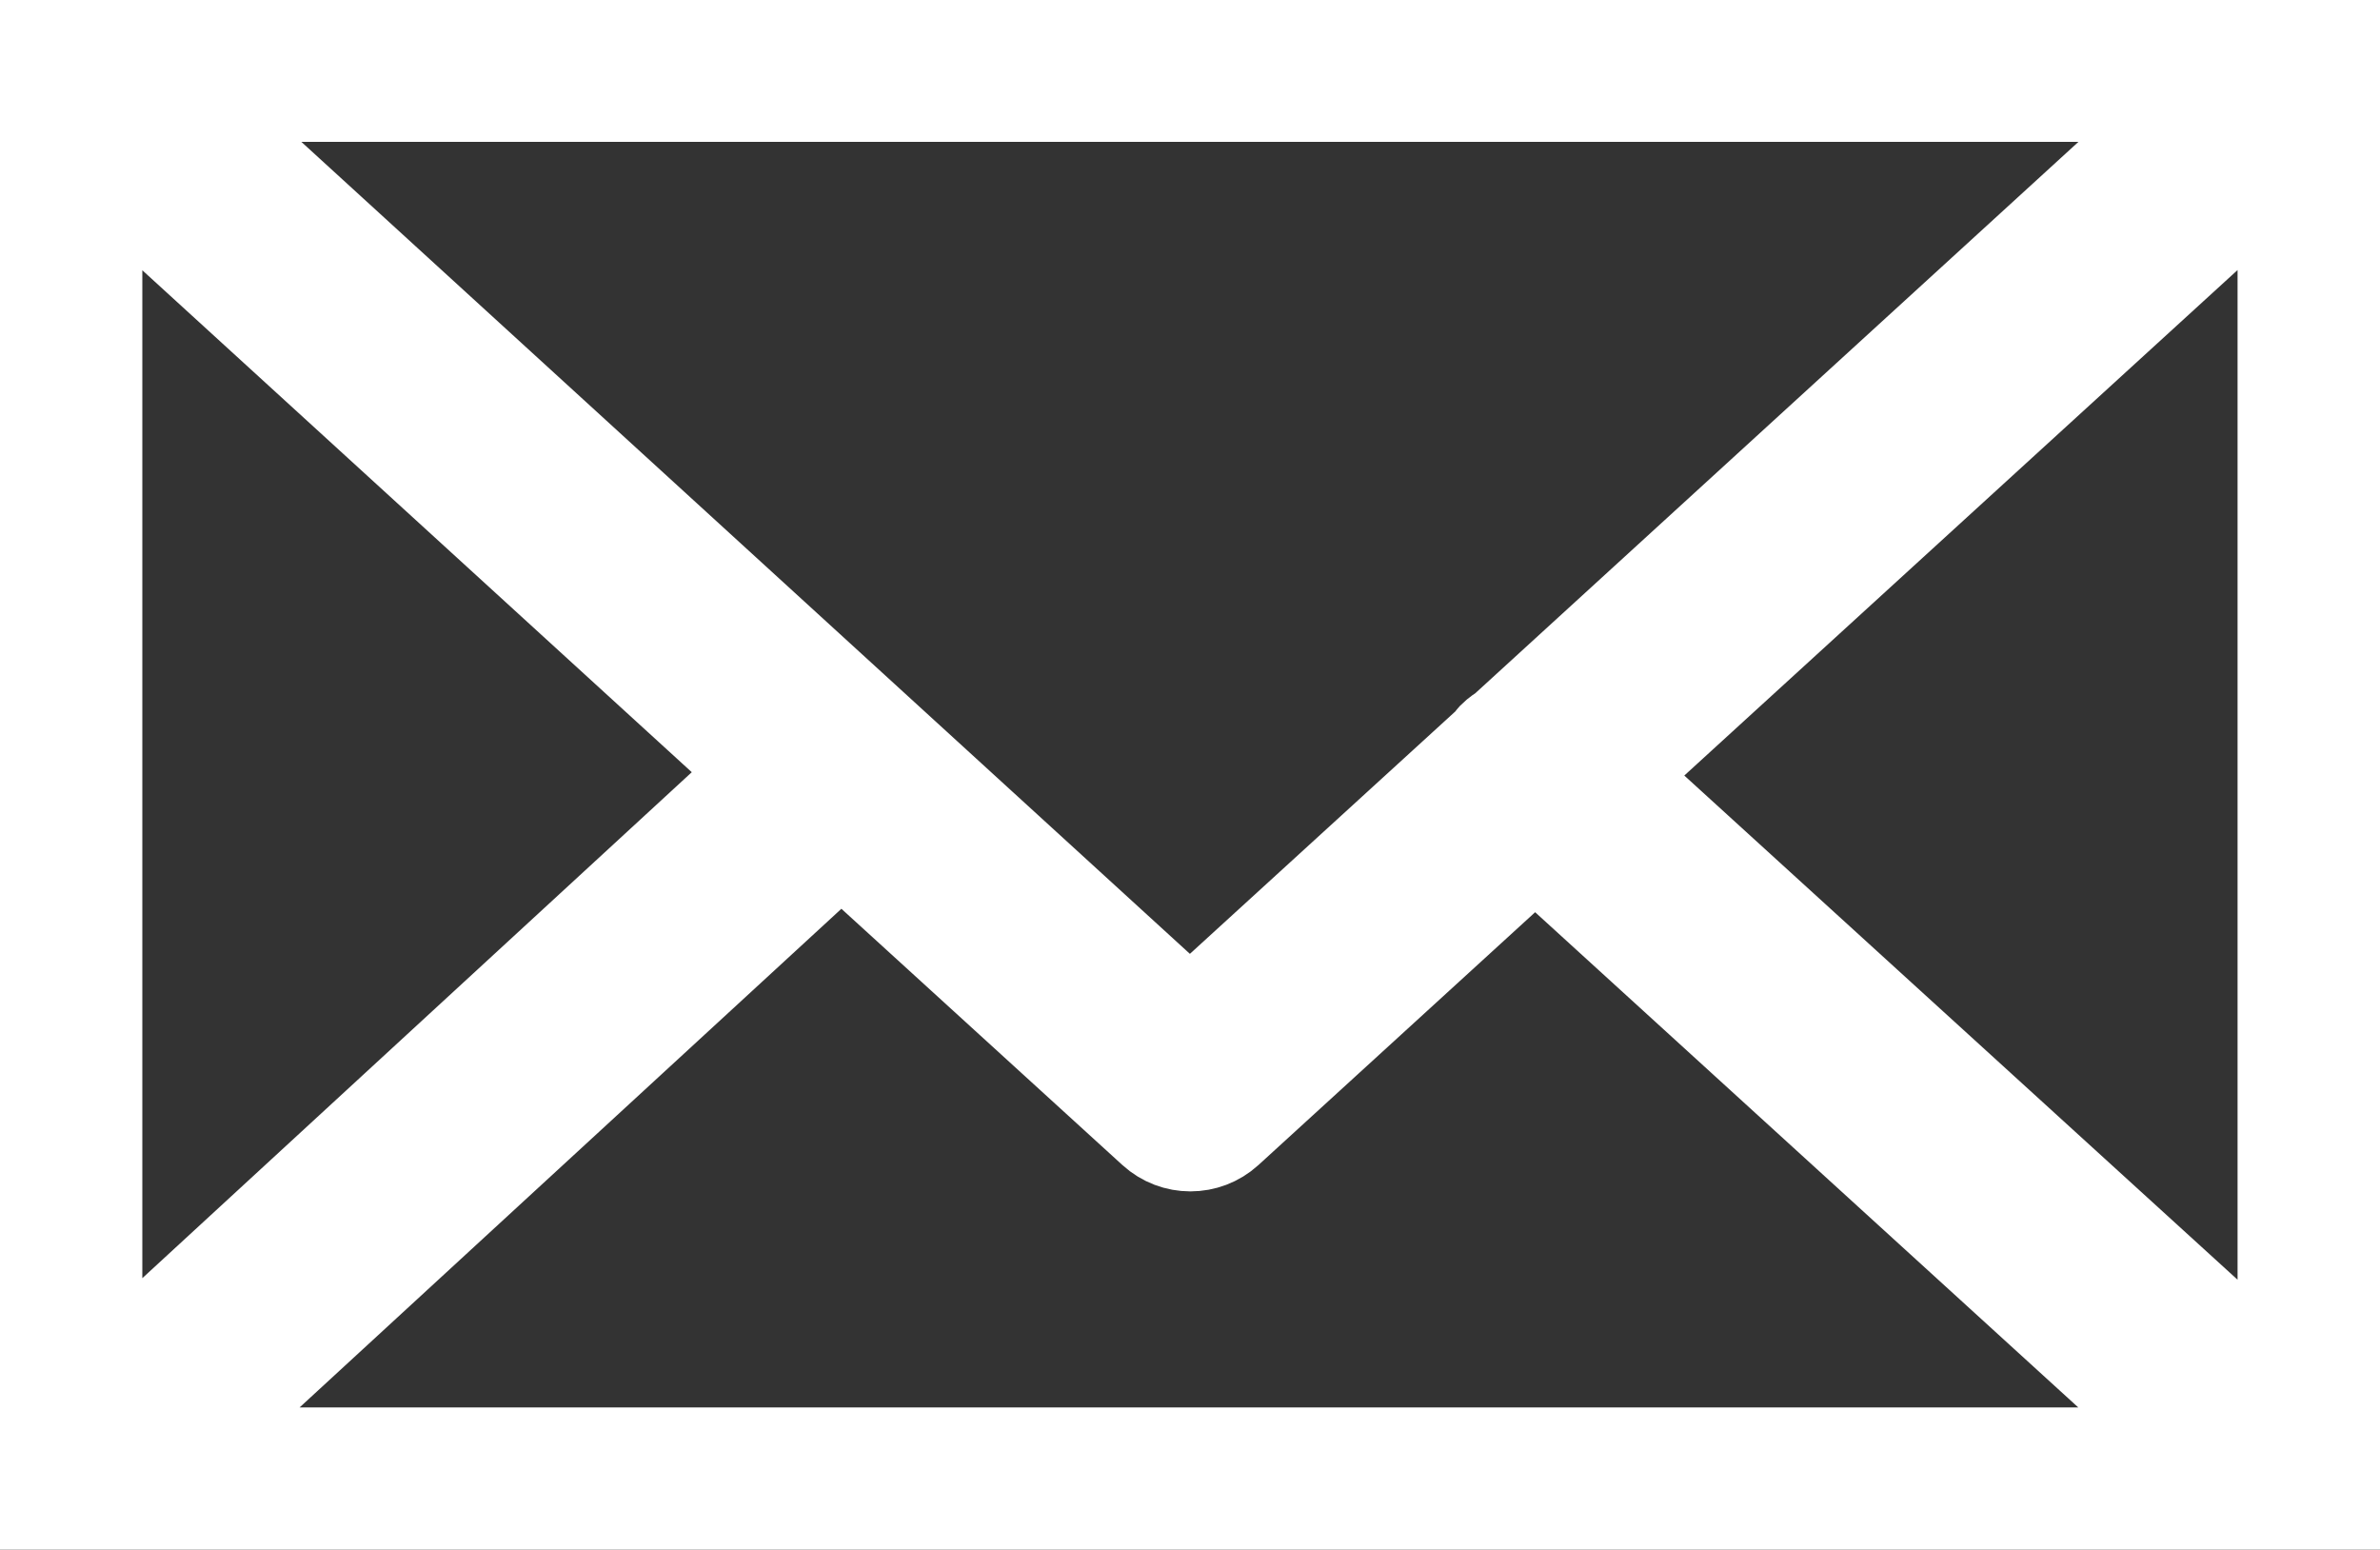
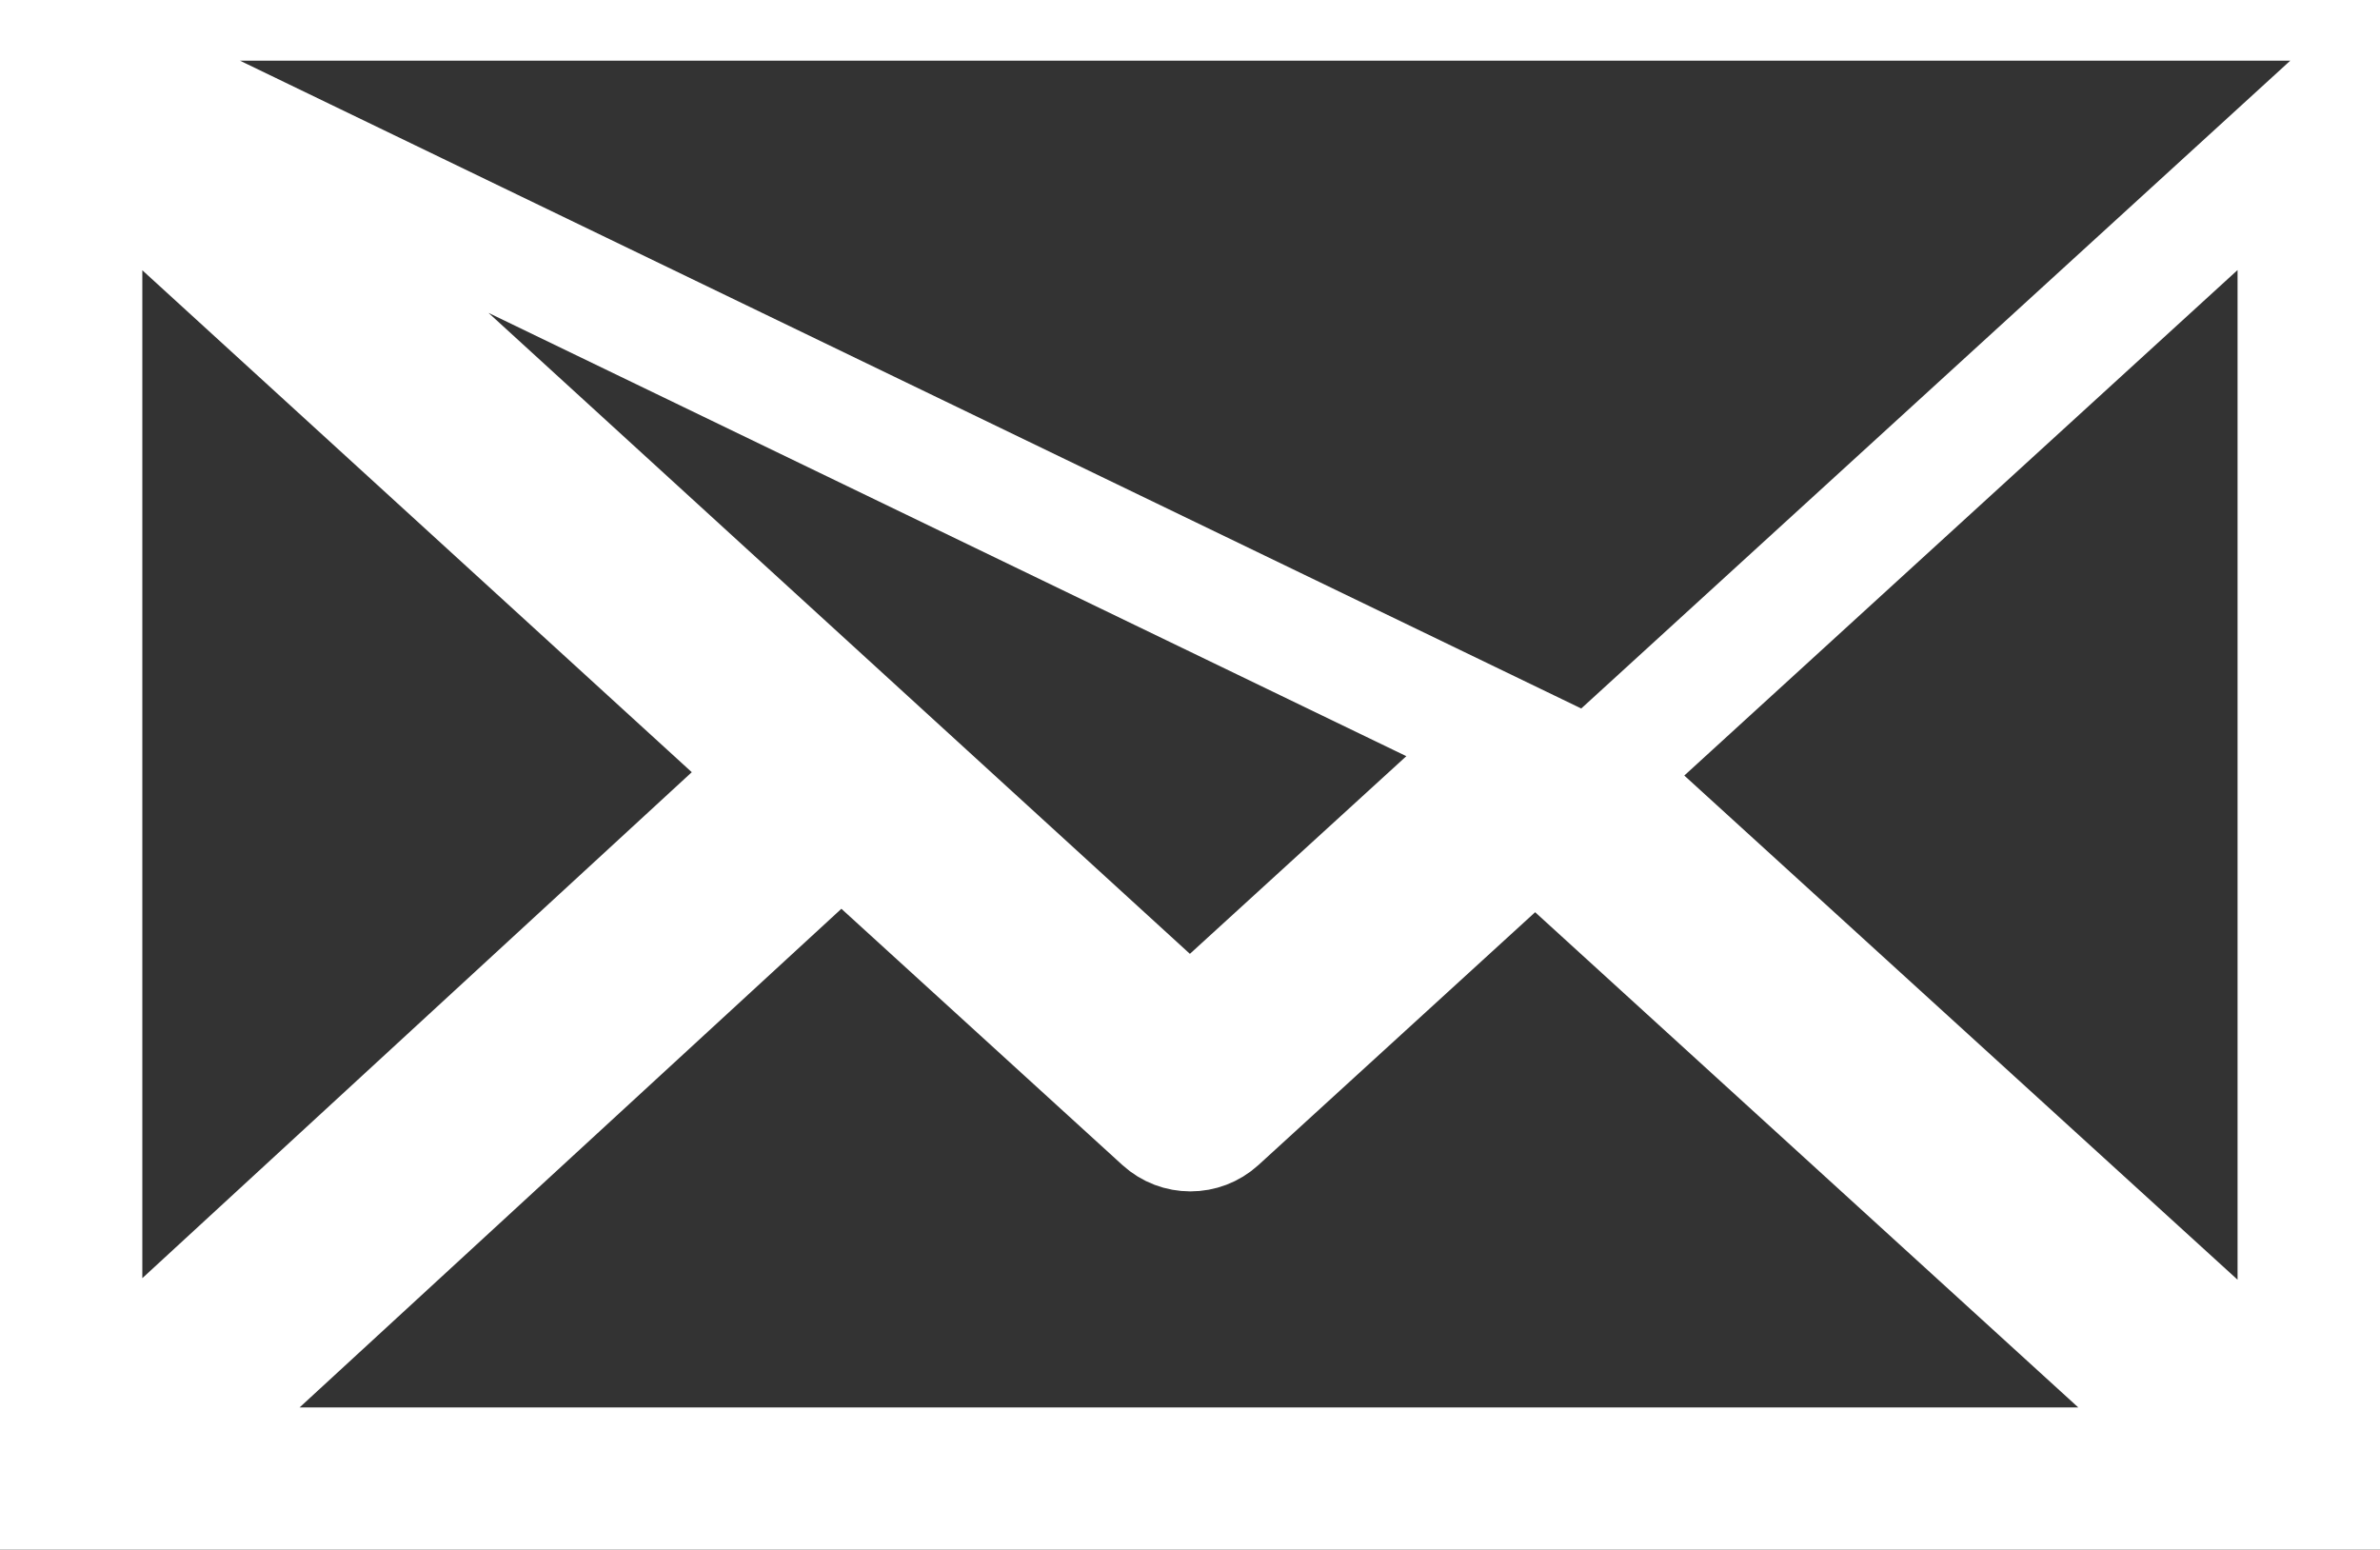
<svg xmlns="http://www.w3.org/2000/svg" version="1.1" id="Layer_1" x="0px" y="0px" width="20px" height="13.021px" viewBox="0 0 20 13.021" enable-background="new 0 0 20 13.021" xml:space="preserve">
  <rect x="0" y="0" width="20" height="13.021" fill="#333333" stroke="none" />
-   <path fill="none" stroke="#FFFFFF" stroke-miterlimit="10" d="M19.982,12.78C19.994,12.745,20,12.71,20,12.674V0.348  c0-0.036-0.007-0.072-0.02-0.106c0,0,0-0.01,0-0.015c-0.015-0.039-0.035-0.075-0.063-0.106c0,0,0,0,0-0.008l0,0  c-0.028-0.03-0.062-0.056-0.101-0.074h-0.008c-0.037-0.017-0.078-0.026-0.119-0.029H0.326c-0.042,0.003-0.082,0.014-0.12,0.029H0.2  C0.162,0.057,0.128,0.082,0.1,0.114l0,0c0,0,0,0,0,0.007C0.072,0.152,0.051,0.188,0.036,0.227c0,0,0,0.009,0,0.015  c-0.012,0.034-0.019,0.07-0.019,0.106v12.325c0,0.037,0.007,0.074,0.019,0.109v0.014c0.015,0.039,0.037,0.075,0.065,0.106v0.007l0,0  c0.012,0.011,0.024,0.021,0.037,0.031l0.017,0.015c0.016,0.01,0.032,0.021,0.049,0.026l0.012,0.006  c0.043,0.019,0.09,0.028,0.137,0.028h19.299c0.048,0,0.094-0.01,0.138-0.028l0.019-0.01c0.017-0.007,0.029-0.016,0.043-0.023  l0.021-0.017c0.012-0.009,0.022-0.02,0.032-0.029l0.008-0.006c0,0,0,0,0-0.007c0.027-0.031,0.049-0.066,0.062-0.105  C19.979,12.787,19.98,12.783,19.982,12.78z M0.696,1.137l5.857,5.35L0.696,11.88V1.137z M12.701,6.225  c-0.025,0.014-0.049,0.03-0.07,0.051c-0.008,0.009-0.01,0.02-0.017,0.028L9.999,8.692l-8.755-8h17.51L12.701,6.225z M7.069,6.958  l2.7,2.462c0.133,0.121,0.336,0.121,0.469,0L12.9,6.988l5.855,5.338H1.236L7.069,6.958z M13.412,6.517l5.891-5.382v10.75  L13.412,6.517z" />
+   <path fill="none" stroke="#FFFFFF" stroke-miterlimit="10" d="M19.982,12.78C19.994,12.745,20,12.71,20,12.674V0.348  c0-0.036-0.007-0.072-0.02-0.106c0,0,0-0.01,0-0.015c-0.015-0.039-0.035-0.075-0.063-0.106c0,0,0,0,0-0.008l0,0  c-0.028-0.03-0.062-0.056-0.101-0.074h-0.008c-0.037-0.017-0.078-0.026-0.119-0.029H0.326c-0.042,0.003-0.082,0.014-0.12,0.029H0.2  C0.162,0.057,0.128,0.082,0.1,0.114l0,0c0,0,0,0,0,0.007C0.072,0.152,0.051,0.188,0.036,0.227c0,0,0,0.009,0,0.015  c-0.012,0.034-0.019,0.07-0.019,0.106v12.325c0,0.037,0.007,0.074,0.019,0.109v0.014c0.015,0.039,0.037,0.075,0.065,0.106v0.007l0,0  c0.012,0.011,0.024,0.021,0.037,0.031l0.017,0.015c0.016,0.01,0.032,0.021,0.049,0.026l0.012,0.006  c0.043,0.019,0.09,0.028,0.137,0.028h19.299c0.048,0,0.094-0.01,0.138-0.028l0.019-0.01c0.017-0.007,0.029-0.016,0.043-0.023  l0.021-0.017c0.012-0.009,0.022-0.02,0.032-0.029l0.008-0.006c0,0,0,0,0-0.007c0.027-0.031,0.049-0.066,0.062-0.105  C19.979,12.787,19.98,12.783,19.982,12.78z M0.696,1.137l5.857,5.35L0.696,11.88V1.137z M12.701,6.225  c-0.025,0.014-0.049,0.03-0.07,0.051c-0.008,0.009-0.01,0.02-0.017,0.028L9.999,8.692l-8.755-8L12.701,6.225z M7.069,6.958  l2.7,2.462c0.133,0.121,0.336,0.121,0.469,0L12.9,6.988l5.855,5.338H1.236L7.069,6.958z M13.412,6.517l5.891-5.382v10.75  L13.412,6.517z" />
</svg>